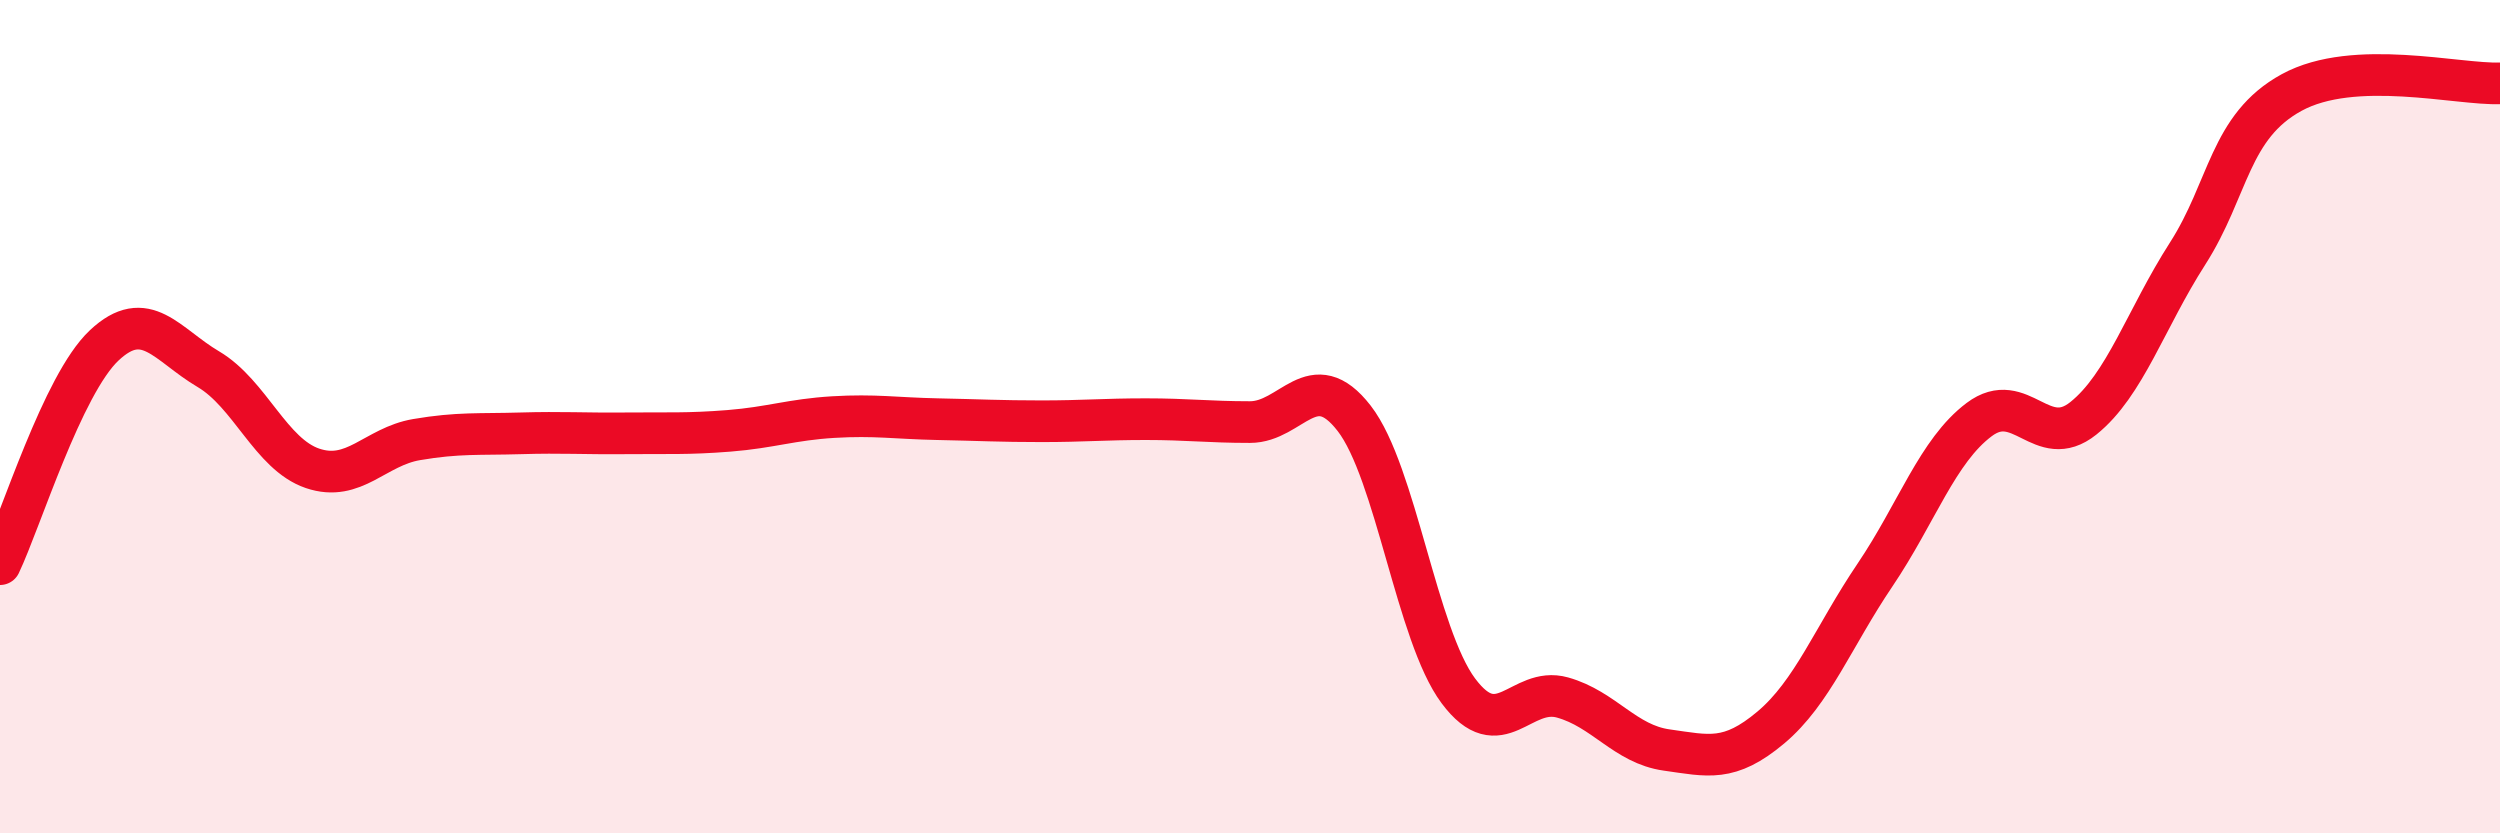
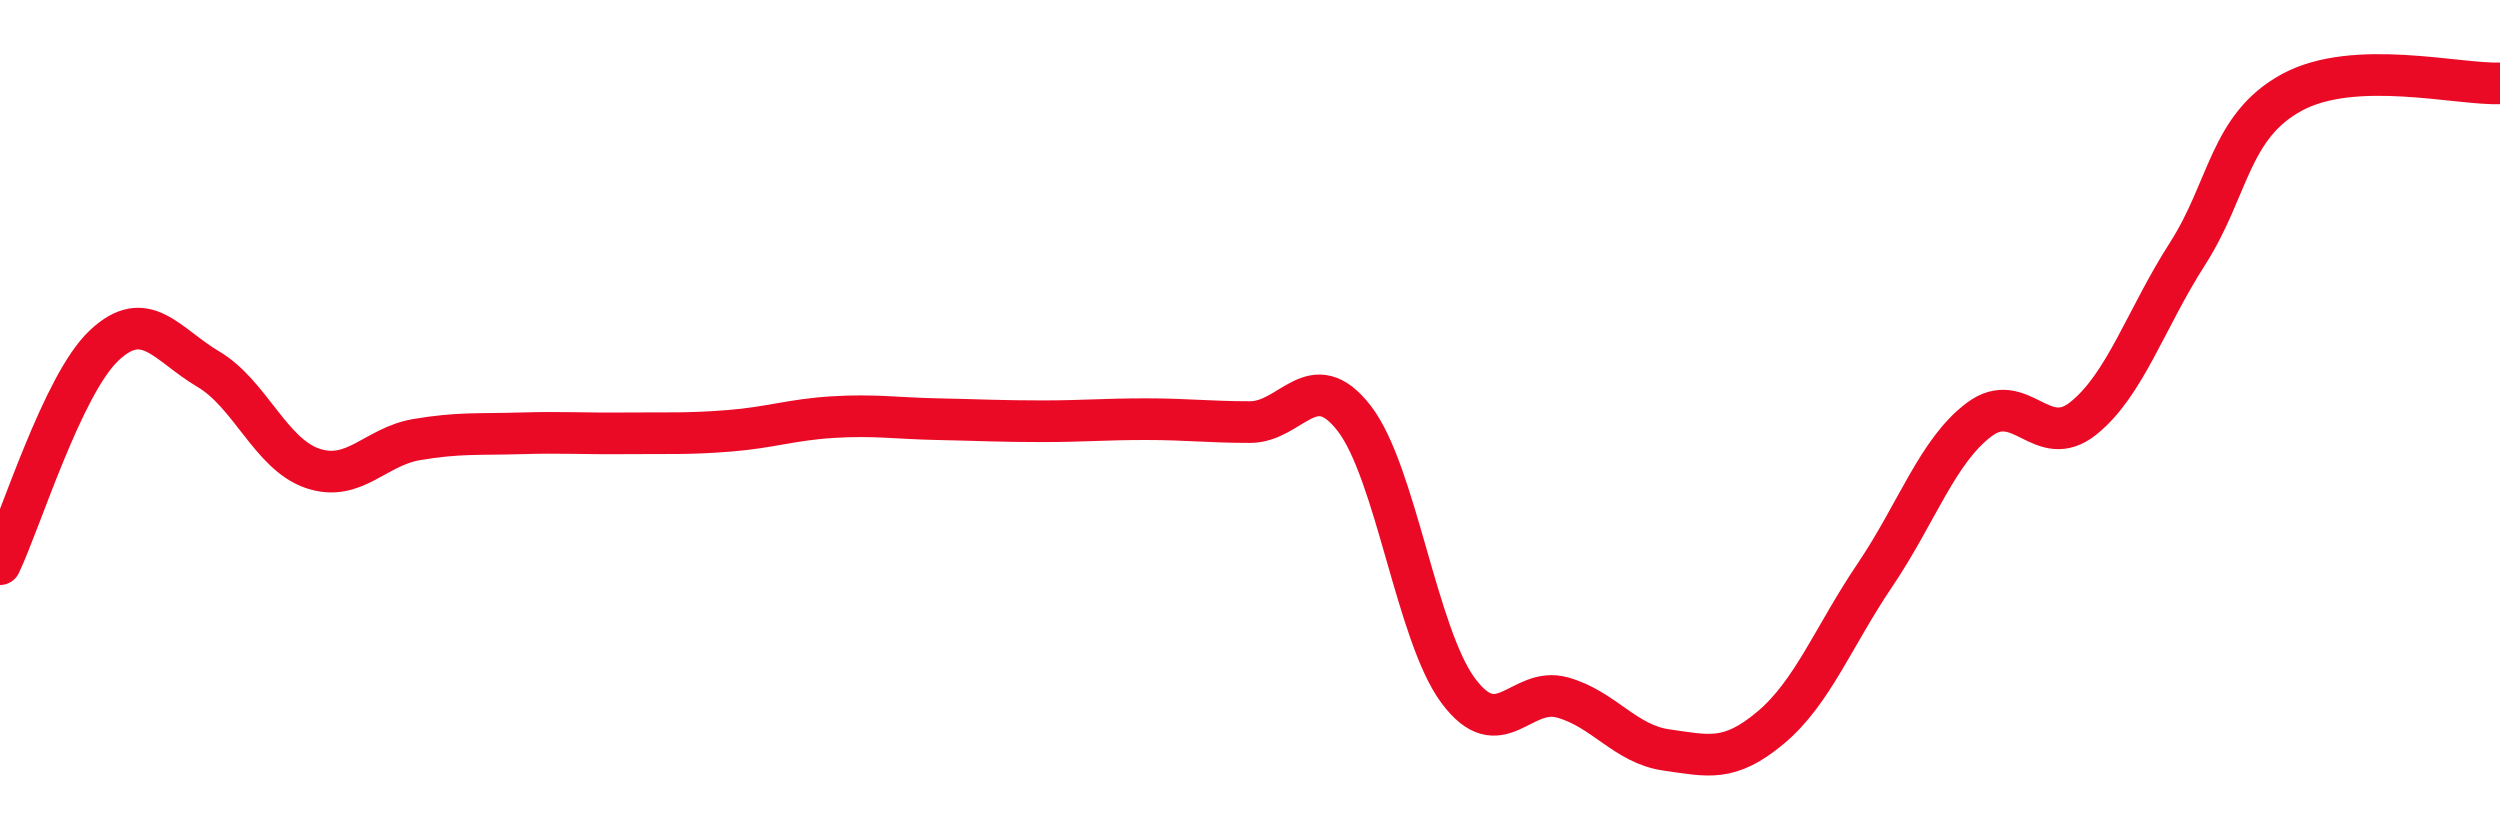
<svg xmlns="http://www.w3.org/2000/svg" width="60" height="20" viewBox="0 0 60 20">
-   <path d="M 0,13.54 C 0.5,12.49 1.5,9.23 2.5,8.29 C 3.5,7.35 4,8.27 5,8.86 C 6,9.45 6.5,10.9 7.5,11.24 C 8.5,11.58 9,10.72 10,10.55 C 11,10.38 11.5,10.43 12.5,10.4 C 13.5,10.37 14,10.41 15,10.4 C 16,10.39 16.5,10.42 17.5,10.34 C 18.5,10.26 19,10.07 20,10.01 C 21,9.95 21.5,10.04 22.5,10.06 C 23.5,10.08 24,10.11 25,10.11 C 26,10.11 26.5,10.06 27.5,10.06 C 28.5,10.06 29,10.13 30,10.13 C 31,10.13 31.5,8.75 32.5,10.04 C 33.5,11.33 34,15.24 35,16.58 C 36,17.92 36.5,16.46 37.5,16.74 C 38.5,17.02 39,17.86 40,18 C 41,18.14 41.5,18.3 42.5,17.46 C 43.5,16.62 44,15.28 45,13.8 C 46,12.32 46.5,10.82 47.5,10.07 C 48.5,9.32 49,10.84 50,10.04 C 51,9.24 51.5,7.65 52.5,6.09 C 53.5,4.53 53.5,3.04 55,2.22 C 56.5,1.4 59,2.04 60,2L60 20L0 20Z" fill="#EB0A25" opacity="0.1" stroke-linecap="round" stroke-linejoin="round" />
  <path d="M 0,13.54 C 0.5,12.49 1.5,9.23 2.5,8.29 C 3.5,7.35 4,8.27 5,8.86 C 6,9.45 6.5,10.9 7.5,11.24 C 8.5,11.58 9,10.72 10,10.55 C 11,10.38 11.5,10.43 12.5,10.4 C 13.5,10.37 14,10.41 15,10.4 C 16,10.39 16.5,10.42 17.5,10.34 C 18.5,10.26 19,10.07 20,10.01 C 21,9.95 21.5,10.04 22.5,10.06 C 23.5,10.08 24,10.11 25,10.11 C 26,10.11 26.5,10.06 27.5,10.06 C 28.5,10.06 29,10.13 30,10.13 C 31,10.13 31.5,8.75 32.5,10.04 C 33.5,11.33 34,15.24 35,16.58 C 36,17.92 36.5,16.46 37.5,16.74 C 38.5,17.02 39,17.86 40,18 C 41,18.14 41.5,18.3 42.5,17.46 C 43.5,16.62 44,15.28 45,13.8 C 46,12.32 46.5,10.82 47.5,10.07 C 48.5,9.32 49,10.84 50,10.04 C 51,9.24 51.5,7.65 52.5,6.09 C 53.5,4.53 53.5,3.04 55,2.22 C 56.5,1.4 59,2.04 60,2" stroke="#EB0A25" stroke-width="1" fill="none" stroke-linecap="round" stroke-linejoin="round" />
</svg>